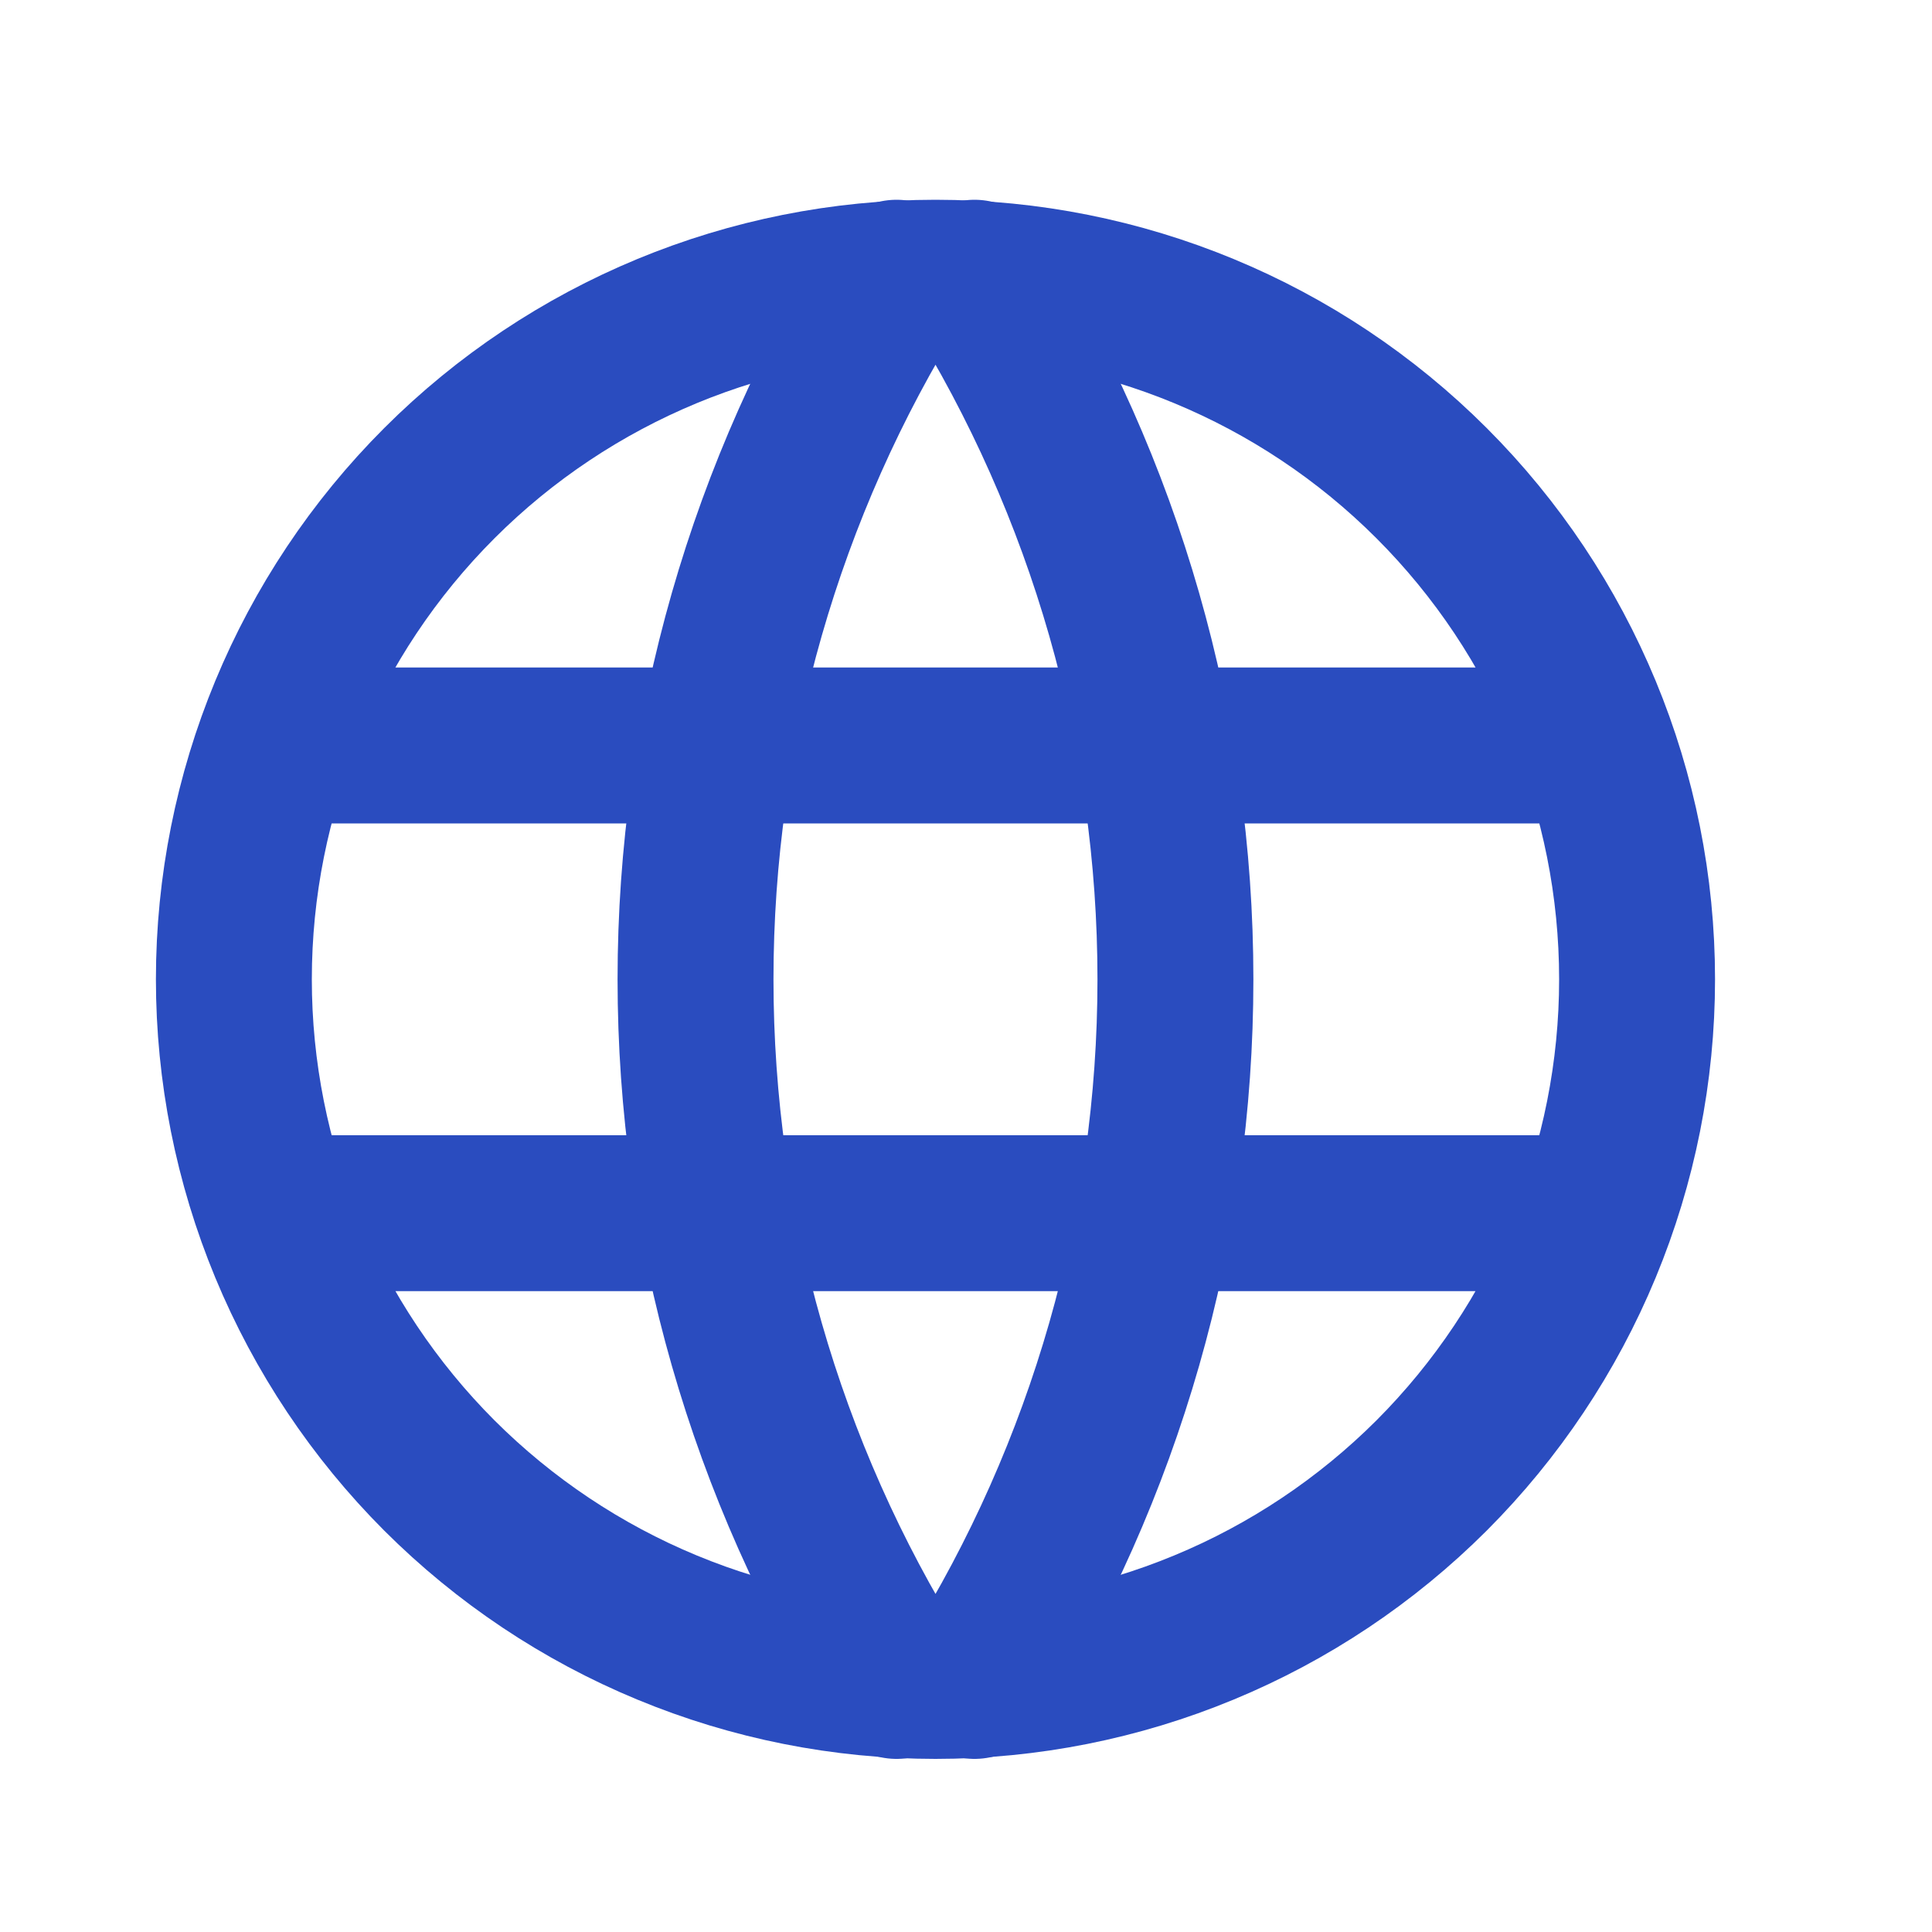
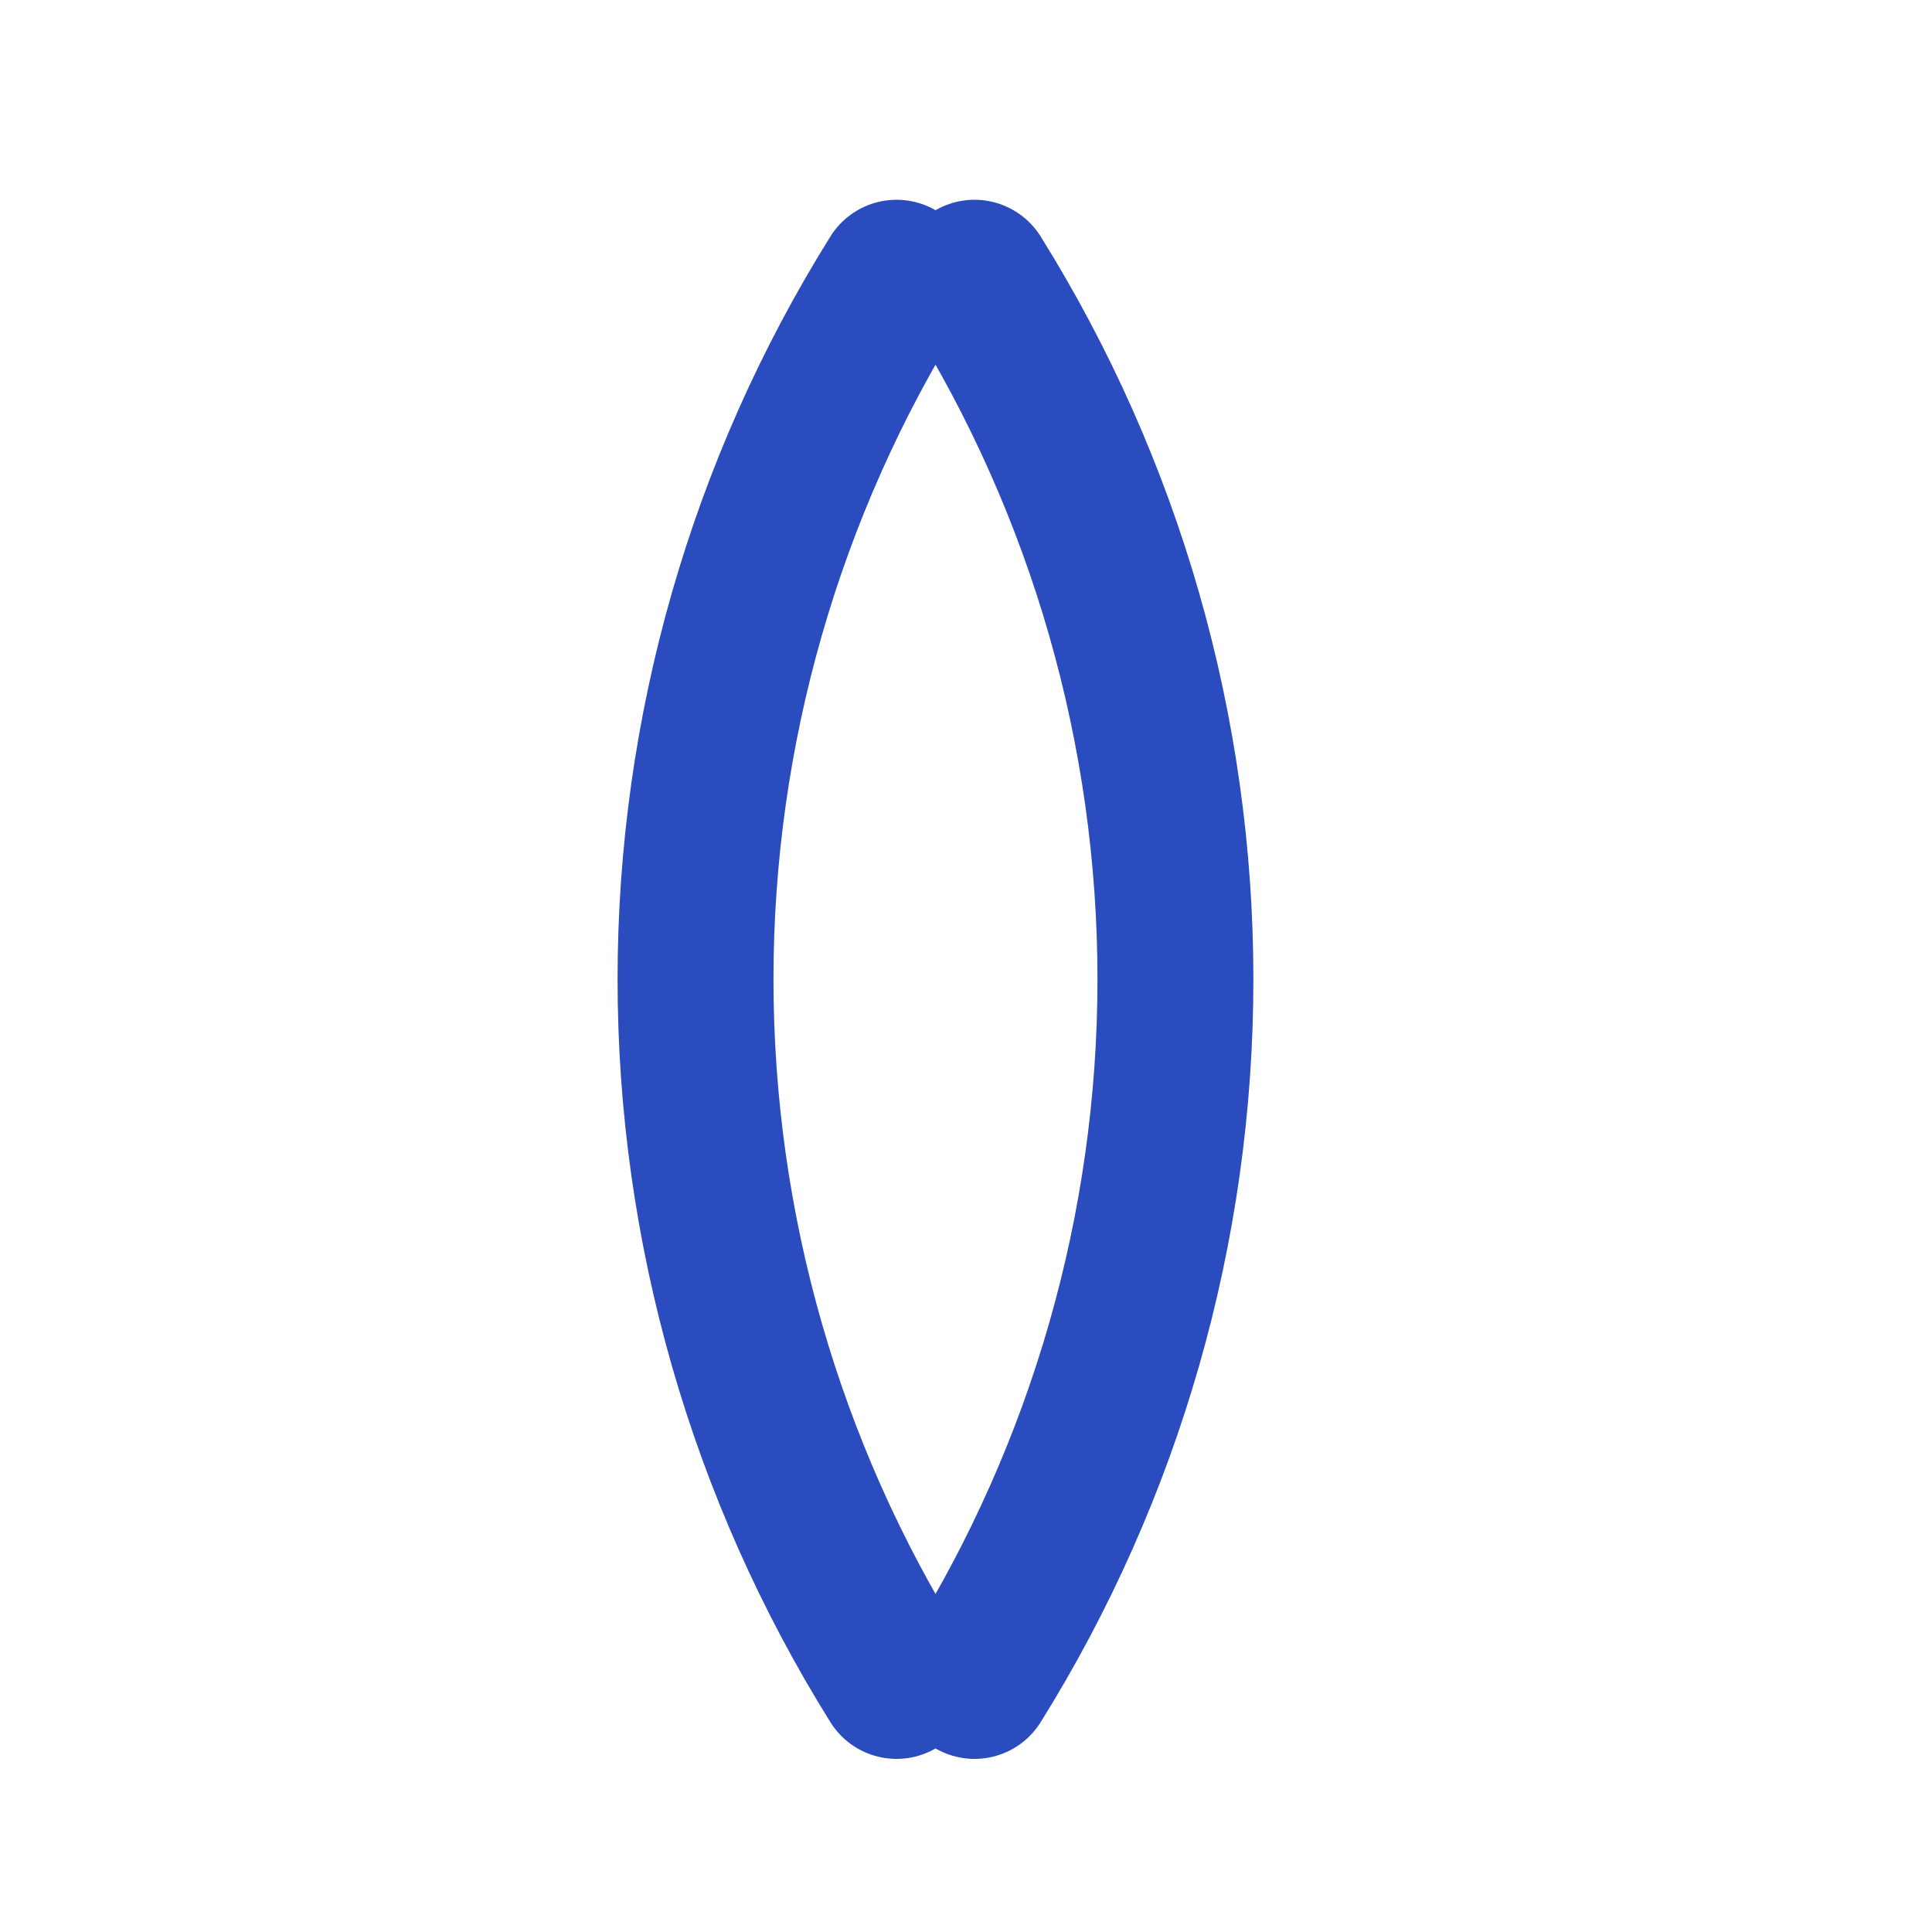
<svg xmlns="http://www.w3.org/2000/svg" width="20" height="20" viewBox="0 0 20 20" fill="none">
-   <path d="M2.905 7.717H16.463M2.905 12.559H16.463M2.421 10.138C2.421 11.091 2.609 12.036 2.974 12.917C3.339 13.798 3.874 14.599 4.548 15.274C5.223 15.948 6.023 16.483 6.905 16.848C7.786 17.213 8.73 17.401 9.684 17.401C10.638 17.401 11.582 17.213 12.463 16.848C13.345 16.483 14.145 15.948 14.82 15.274C15.494 14.599 16.029 13.798 16.394 12.917C16.759 12.036 16.947 11.091 16.947 10.138C16.947 8.211 16.182 6.364 14.82 5.002C13.458 3.64 11.61 2.875 9.684 2.875C7.758 2.875 5.91 3.64 4.548 5.002C3.186 6.364 2.421 8.211 2.421 10.138Z" stroke="#2A4CBF" stroke-width="1.614" stroke-linecap="round" stroke-linejoin="round" />
  <path d="M9.281 2.875C7.921 5.053 7.2 7.57 7.2 10.138C7.2 12.706 7.921 15.222 9.281 17.401M10.088 2.875C11.447 5.053 12.168 7.57 12.168 10.138C12.168 12.706 11.447 15.222 10.088 17.401" stroke="#2A4CBF" stroke-width="1.614" stroke-linecap="round" stroke-linejoin="round" />
</svg>